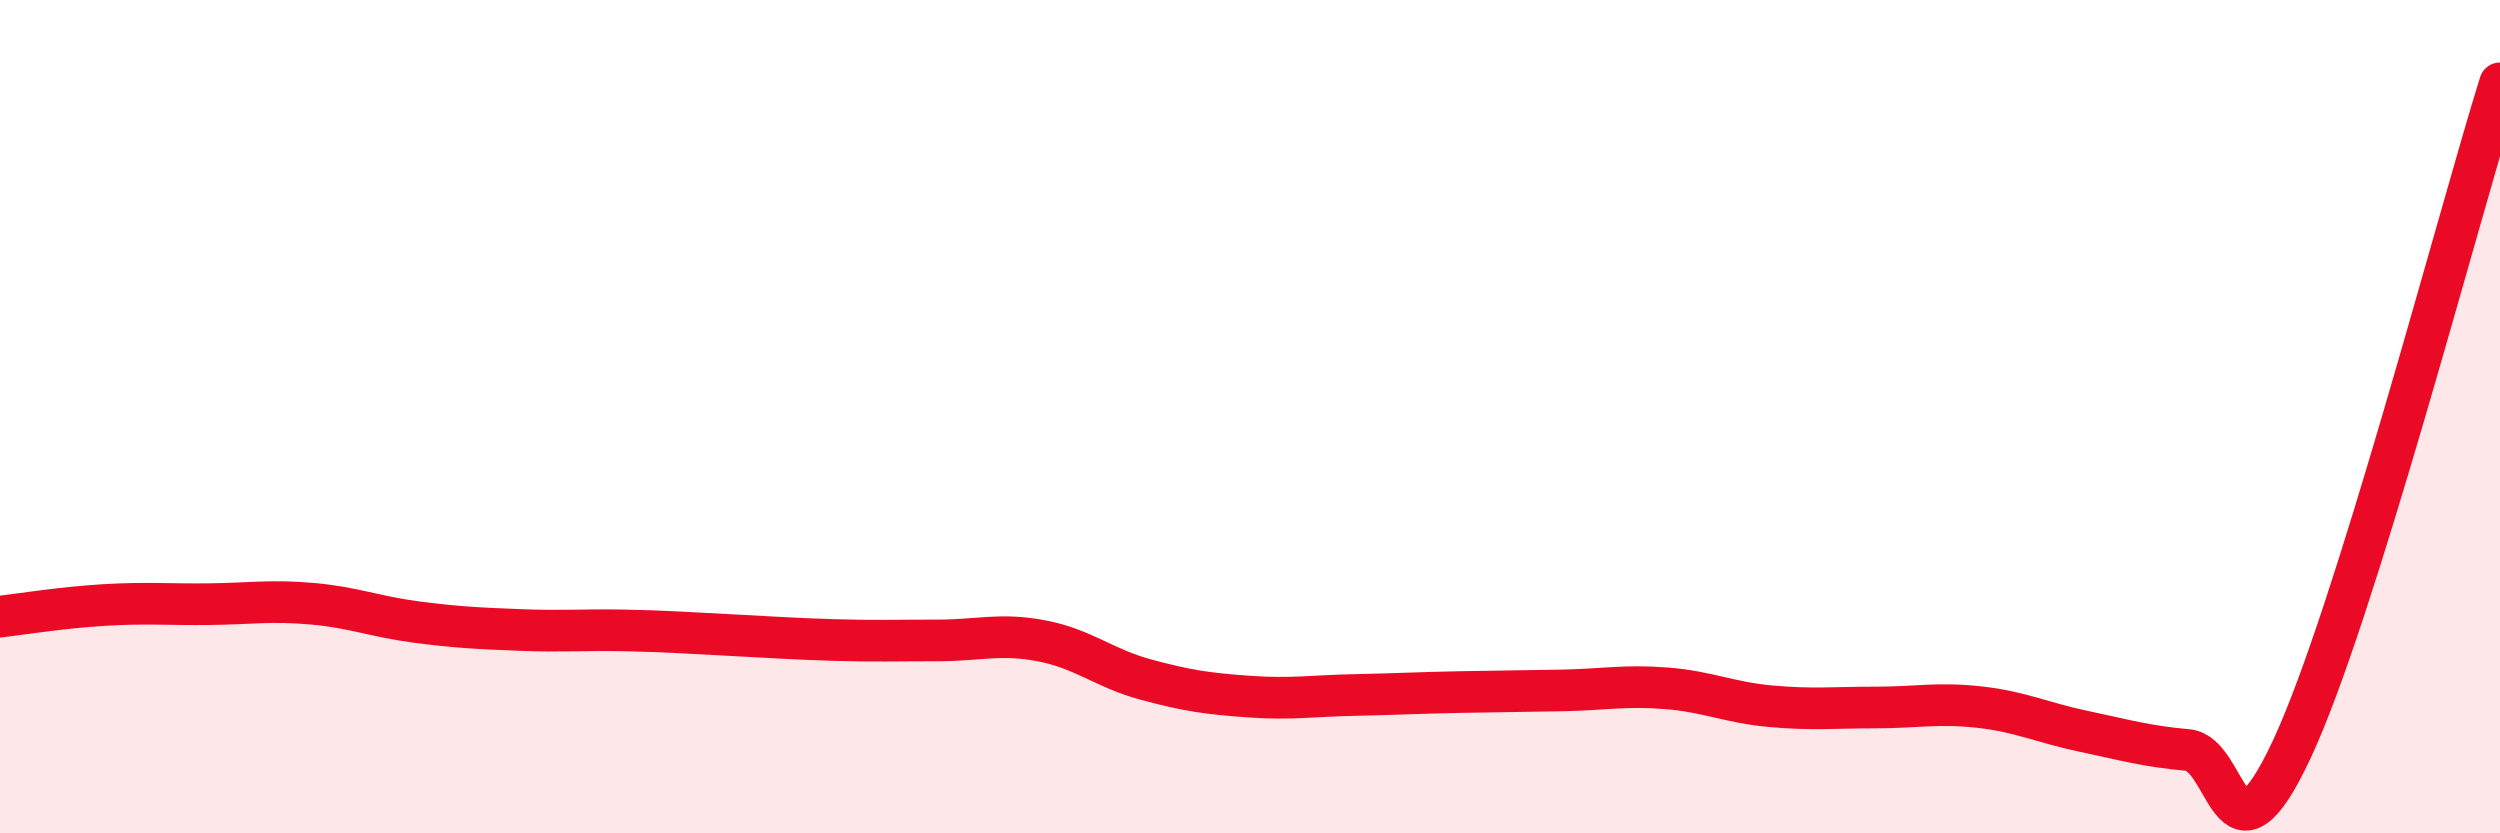
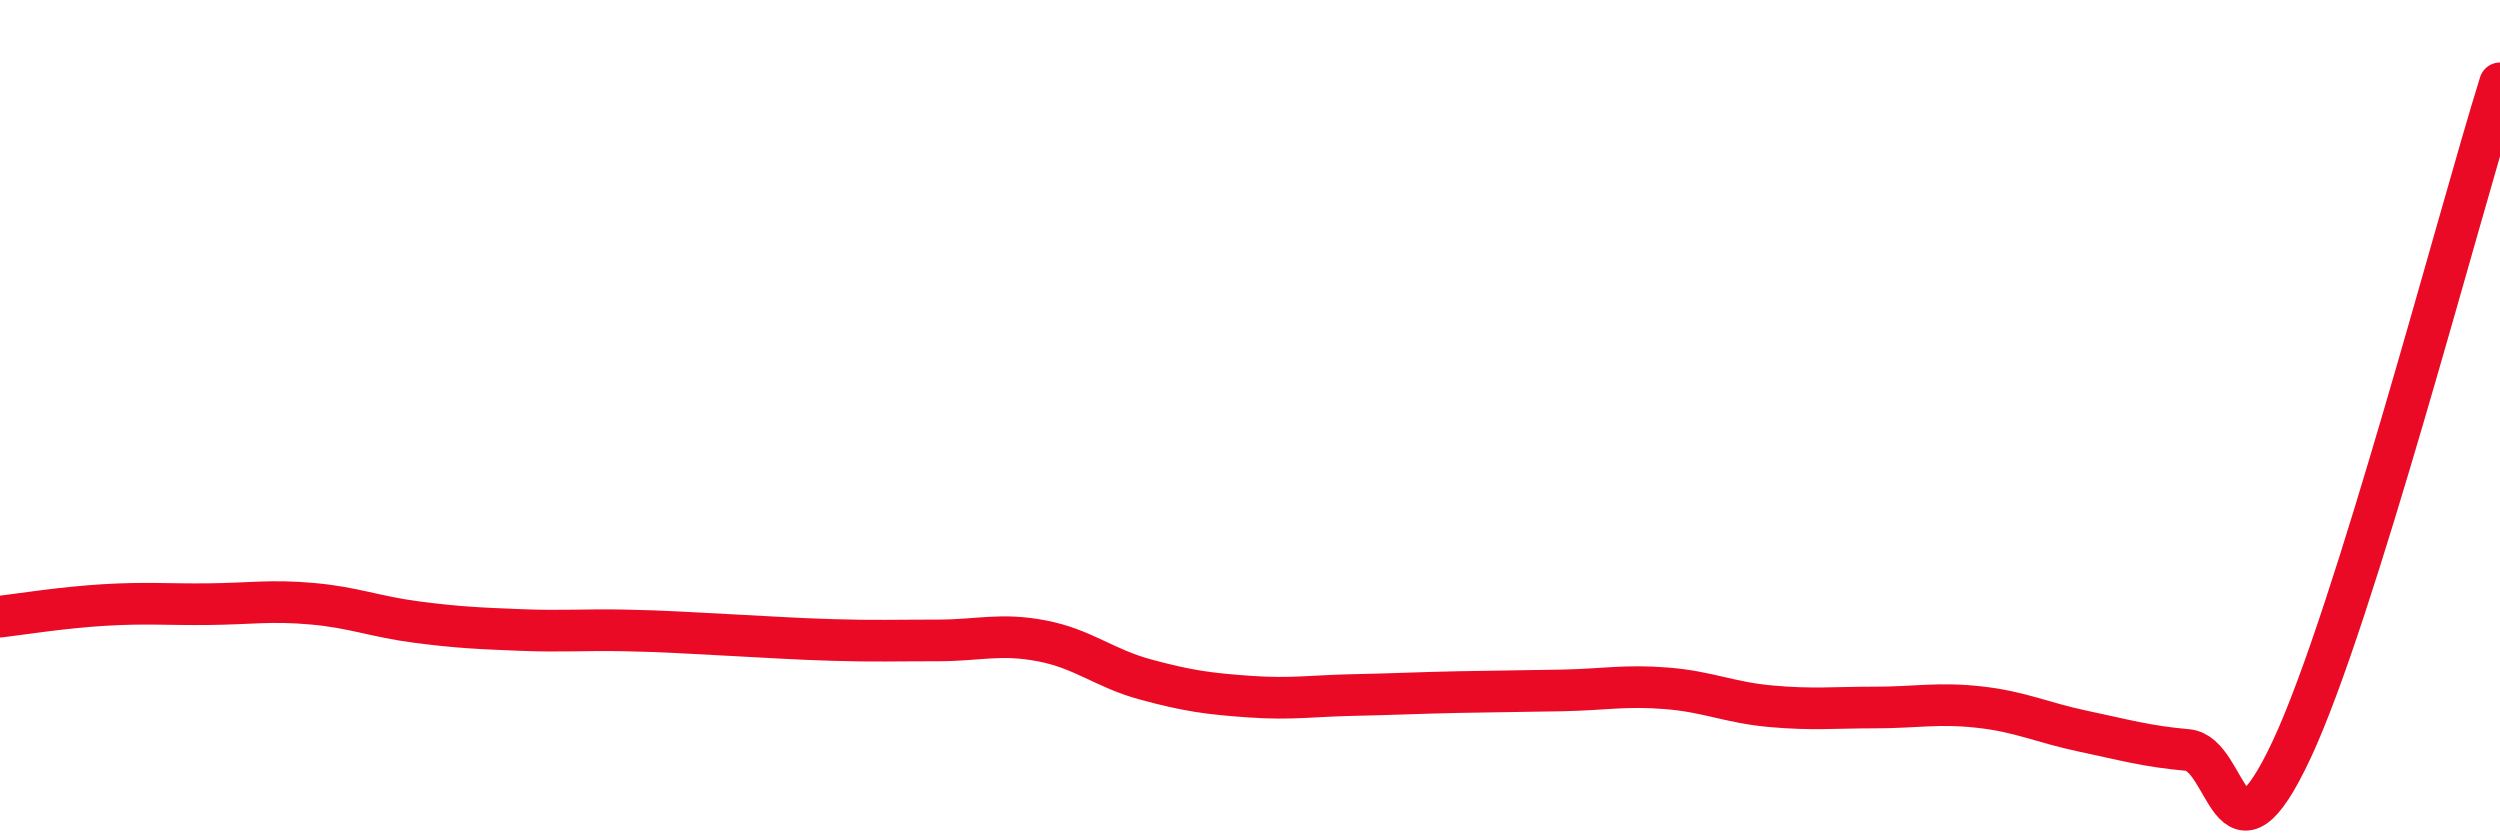
<svg xmlns="http://www.w3.org/2000/svg" width="60" height="20" viewBox="0 0 60 20">
-   <path d="M 0,14.8 C 0.5,14.74 1.5,14.58 2.5,14.52 C 3.5,14.46 4,14.51 5,14.5 C 6,14.49 6.5,14.4 7.5,14.49 C 8.5,14.58 9,14.8 10,14.93 C 11,15.06 11.5,15.08 12.5,15.12 C 13.5,15.16 14,15.11 15,15.13 C 16,15.15 16.5,15.19 17.5,15.24 C 18.5,15.29 19,15.33 20,15.36 C 21,15.39 21.5,15.37 22.5,15.37 C 23.5,15.37 24,15.19 25,15.38 C 26,15.57 26.5,16.04 27.5,16.31 C 28.5,16.58 29,16.65 30,16.72 C 31,16.79 31.5,16.7 32.5,16.68 C 33.5,16.66 34,16.63 35,16.61 C 36,16.59 36.5,16.59 37.5,16.57 C 38.5,16.55 39,16.44 40,16.52 C 41,16.6 41.5,16.86 42.5,16.95 C 43.5,17.04 44,16.98 45,16.98 C 46,16.98 46.5,16.86 47.5,16.97 C 48.5,17.08 49,17.34 50,17.55 C 51,17.76 51.5,17.91 52.5,18 C 53.5,18.09 53.5,21.19 55,17.99 C 56.5,14.79 59,5.2 60,2L60 20L0 20Z" fill="#EB0A25" opacity="0.1" stroke-linecap="round" stroke-linejoin="round" />
  <path d="M 0,14.8 C 0.5,14.74 1.5,14.58 2.5,14.52 C 3.5,14.46 4,14.51 5,14.5 C 6,14.49 6.5,14.4 7.5,14.49 C 8.5,14.58 9,14.8 10,14.93 C 11,15.06 11.5,15.08 12.5,15.12 C 13.5,15.16 14,15.11 15,15.13 C 16,15.15 16.5,15.19 17.5,15.24 C 18.5,15.29 19,15.33 20,15.36 C 21,15.39 21.5,15.37 22.5,15.37 C 23.5,15.37 24,15.19 25,15.38 C 26,15.57 26.5,16.04 27.5,16.31 C 28.5,16.58 29,16.65 30,16.72 C 31,16.79 31.5,16.7 32.5,16.68 C 33.5,16.66 34,16.63 35,16.61 C 36,16.59 36.5,16.59 37.5,16.57 C 38.5,16.55 39,16.44 40,16.52 C 41,16.6 41.5,16.86 42.5,16.95 C 43.5,17.04 44,16.98 45,16.98 C 46,16.98 46.5,16.86 47.5,16.97 C 48.5,17.08 49,17.34 50,17.55 C 51,17.76 51.5,17.91 52.5,18 C 53.5,18.09 53.5,21.19 55,17.99 C 56.5,14.79 59,5.2 60,2" stroke="#EB0A25" stroke-width="1" fill="none" stroke-linecap="round" stroke-linejoin="round" />
</svg>